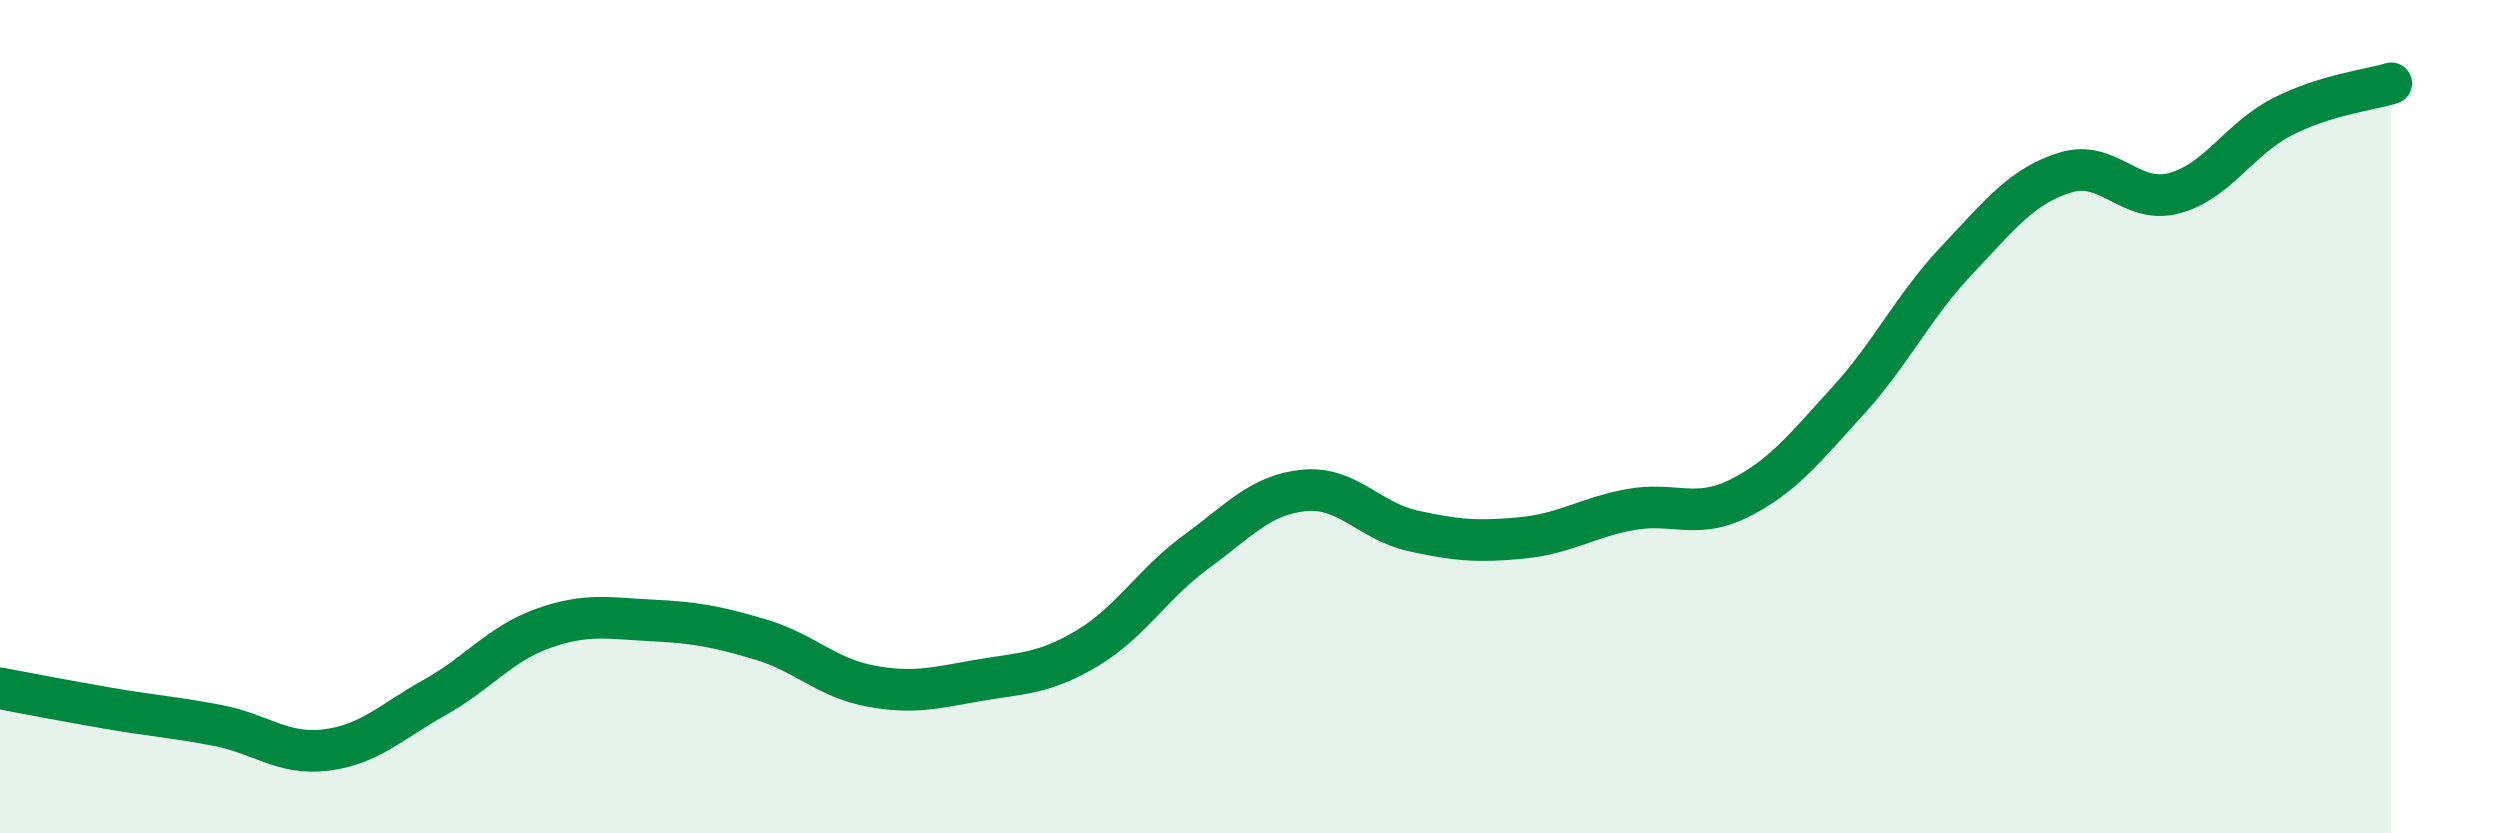
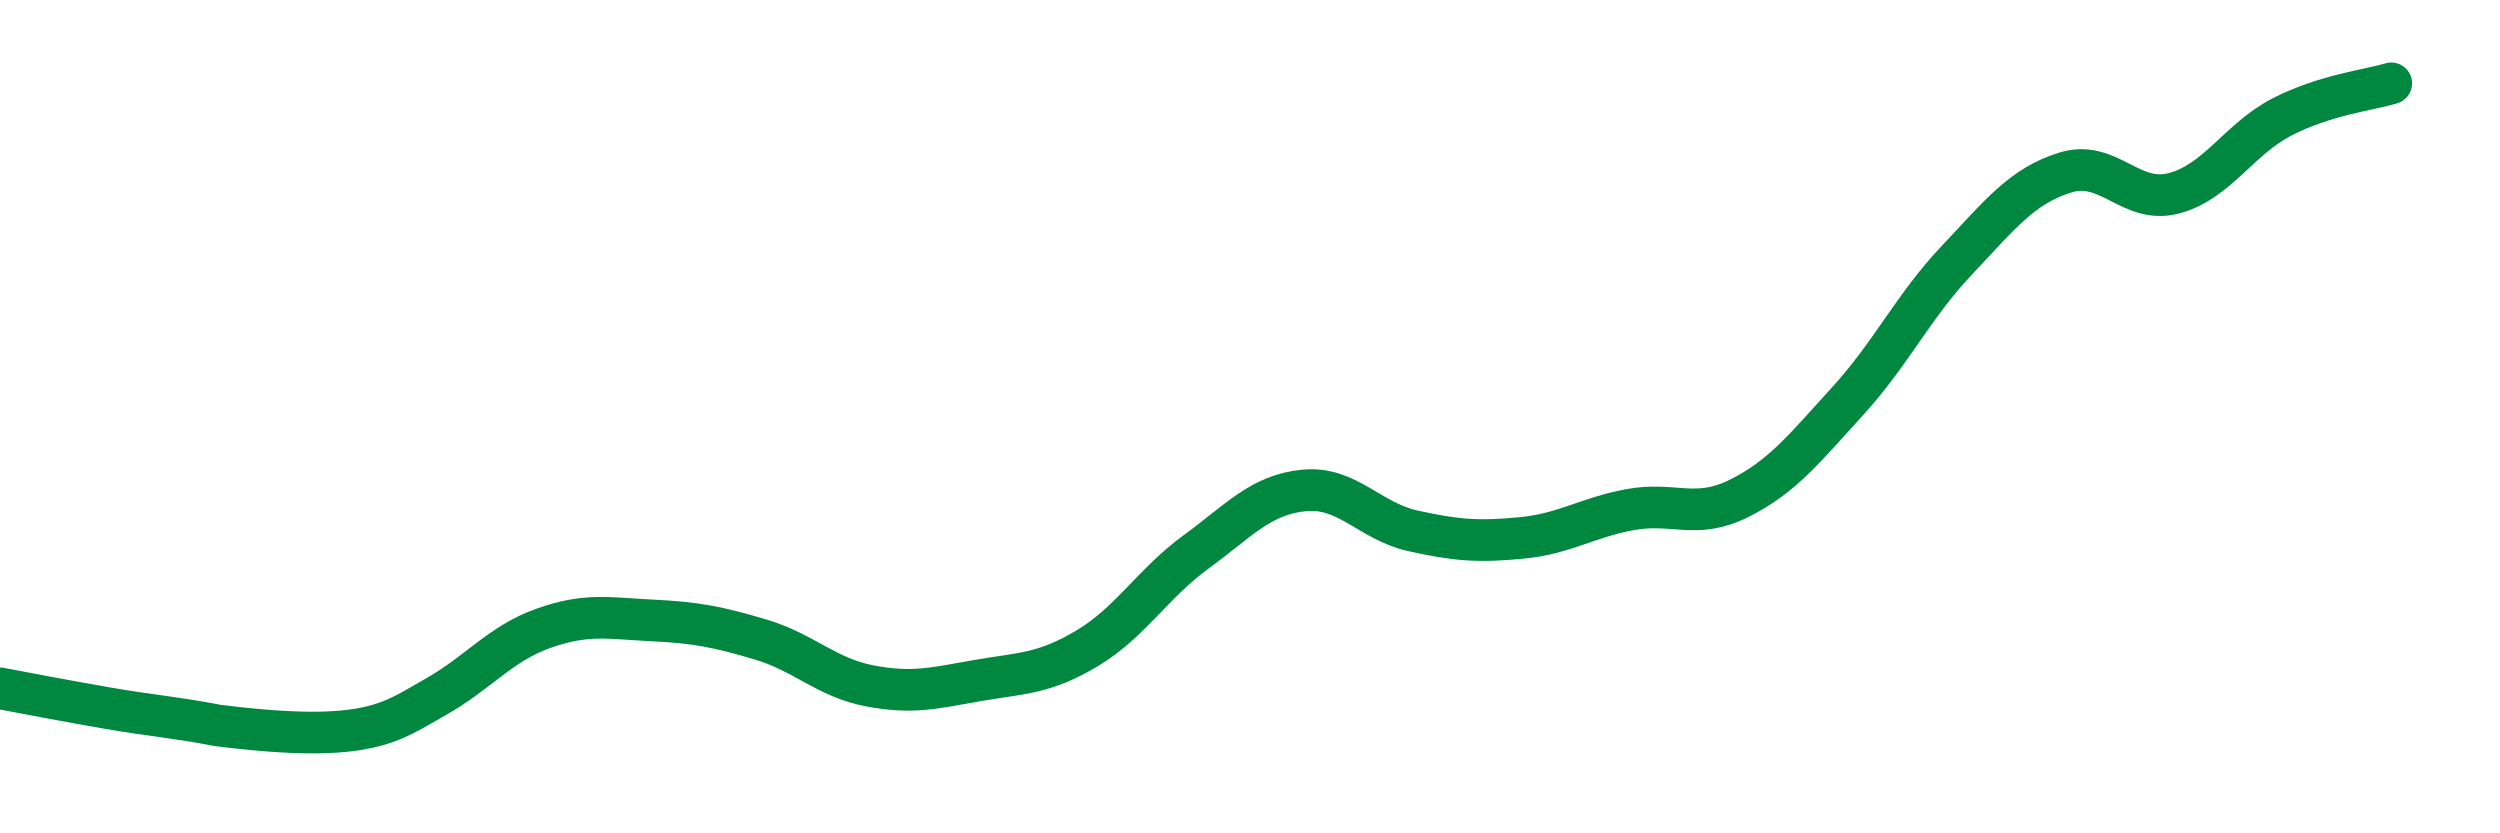
<svg xmlns="http://www.w3.org/2000/svg" width="60" height="20" viewBox="0 0 60 20">
-   <path d="M 0,16.52 C 0.52,16.62 1.57,16.82 2.61,17 C 3.65,17.18 4.18,17.21 5.22,17.41 C 6.26,17.61 6.79,18.13 7.83,18 C 8.87,17.87 9.39,17.32 10.43,16.74 C 11.47,16.16 12,15.45 13.04,15.08 C 14.08,14.71 14.61,14.84 15.65,14.89 C 16.69,14.94 17.22,15.04 18.26,15.35 C 19.3,15.66 19.83,16.26 20.87,16.46 C 21.91,16.66 22.44,16.51 23.48,16.33 C 24.52,16.15 25.05,16.18 26.09,15.56 C 27.13,14.94 27.66,14.01 28.7,13.25 C 29.74,12.49 30.26,11.87 31.3,11.77 C 32.34,11.67 32.87,12.51 33.91,12.74 C 34.95,12.97 35.48,13.01 36.52,12.91 C 37.56,12.81 38.09,12.42 39.13,12.23 C 40.17,12.04 40.7,12.48 41.74,11.96 C 42.78,11.44 43.31,10.76 44.35,9.62 C 45.39,8.48 45.92,7.35 46.96,6.25 C 48,5.15 48.53,4.46 49.57,4.14 C 50.61,3.82 51.13,4.91 52.17,4.64 C 53.21,4.37 53.74,3.33 54.78,2.8 C 55.82,2.27 56.87,2.16 57.39,2L57.39 20L0 20Z" fill="#008740" opacity="0.1" stroke-linecap="round" stroke-linejoin="round" />
-   <path d="M 0,16.52 C 0.52,16.62 1.57,16.82 2.61,17 C 3.65,17.18 4.18,17.21 5.22,17.41 C 6.26,17.61 6.79,18.13 7.83,18 C 8.87,17.87 9.39,17.32 10.43,16.74 C 11.47,16.16 12,15.45 13.04,15.08 C 14.08,14.71 14.61,14.84 15.65,14.89 C 16.69,14.94 17.22,15.04 18.26,15.35 C 19.3,15.66 19.83,16.26 20.87,16.46 C 21.91,16.66 22.44,16.51 23.48,16.33 C 24.52,16.15 25.05,16.18 26.09,15.56 C 27.13,14.94 27.66,14.01 28.7,13.25 C 29.74,12.49 30.26,11.87 31.3,11.77 C 32.34,11.67 32.87,12.51 33.91,12.74 C 34.95,12.97 35.48,13.01 36.52,12.91 C 37.56,12.81 38.09,12.42 39.13,12.23 C 40.17,12.04 40.7,12.48 41.74,11.96 C 42.78,11.44 43.31,10.76 44.35,9.62 C 45.39,8.48 45.92,7.35 46.96,6.25 C 48,5.15 48.53,4.46 49.57,4.14 C 50.61,3.82 51.13,4.91 52.17,4.64 C 53.21,4.37 53.74,3.33 54.78,2.8 C 55.82,2.27 56.87,2.16 57.39,2" stroke="#008740" stroke-width="1" fill="none" stroke-linecap="round" stroke-linejoin="round" />
+   <path d="M 0,16.52 C 0.52,16.62 1.57,16.82 2.61,17 C 3.65,17.18 4.18,17.21 5.22,17.41 C 8.87,17.87 9.39,17.32 10.43,16.74 C 11.47,16.16 12,15.45 13.04,15.08 C 14.08,14.71 14.61,14.84 15.65,14.89 C 16.69,14.94 17.22,15.04 18.26,15.35 C 19.3,15.66 19.83,16.26 20.87,16.46 C 21.91,16.66 22.44,16.51 23.48,16.33 C 24.52,16.15 25.05,16.18 26.09,15.56 C 27.13,14.94 27.66,14.01 28.7,13.25 C 29.74,12.49 30.26,11.87 31.3,11.77 C 32.34,11.67 32.87,12.51 33.91,12.74 C 34.95,12.97 35.48,13.01 36.52,12.91 C 37.56,12.81 38.09,12.42 39.13,12.23 C 40.17,12.04 40.7,12.48 41.74,11.96 C 42.78,11.44 43.31,10.76 44.35,9.62 C 45.39,8.48 45.92,7.35 46.96,6.25 C 48,5.15 48.53,4.46 49.57,4.14 C 50.61,3.82 51.13,4.91 52.17,4.64 C 53.21,4.37 53.74,3.33 54.78,2.8 C 55.82,2.27 56.87,2.16 57.39,2" stroke="#008740" stroke-width="1" fill="none" stroke-linecap="round" stroke-linejoin="round" />
</svg>